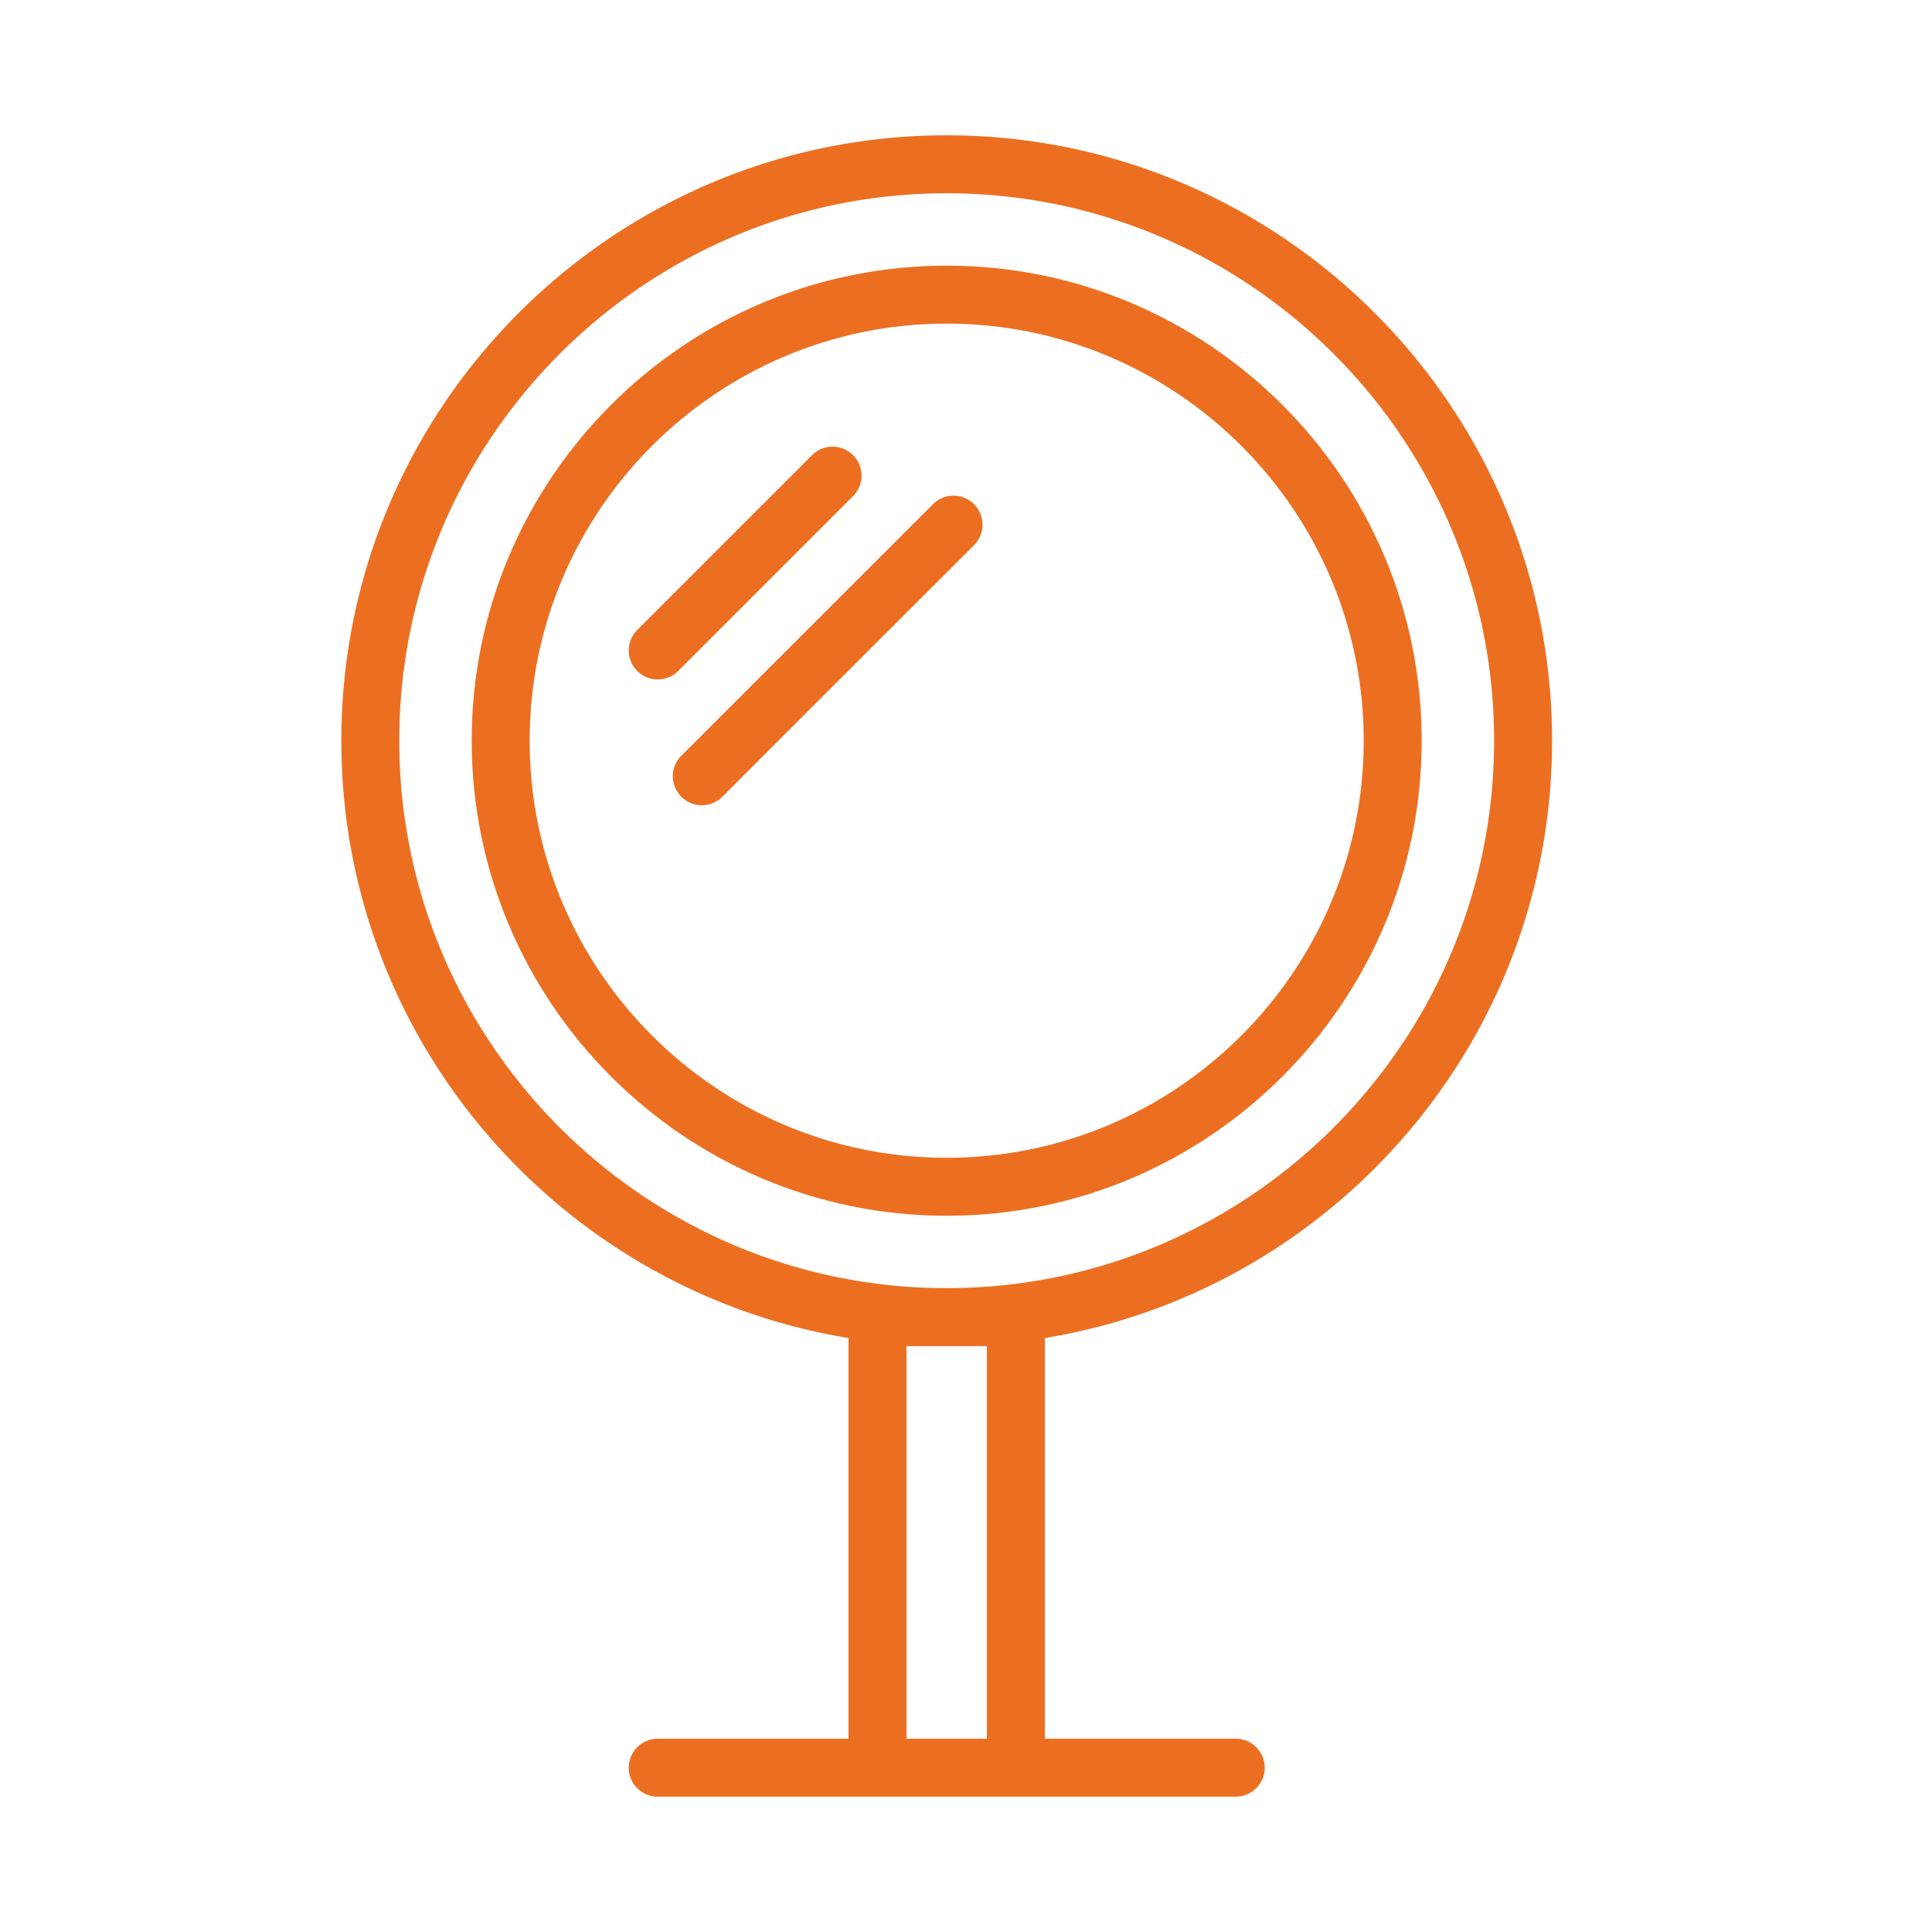
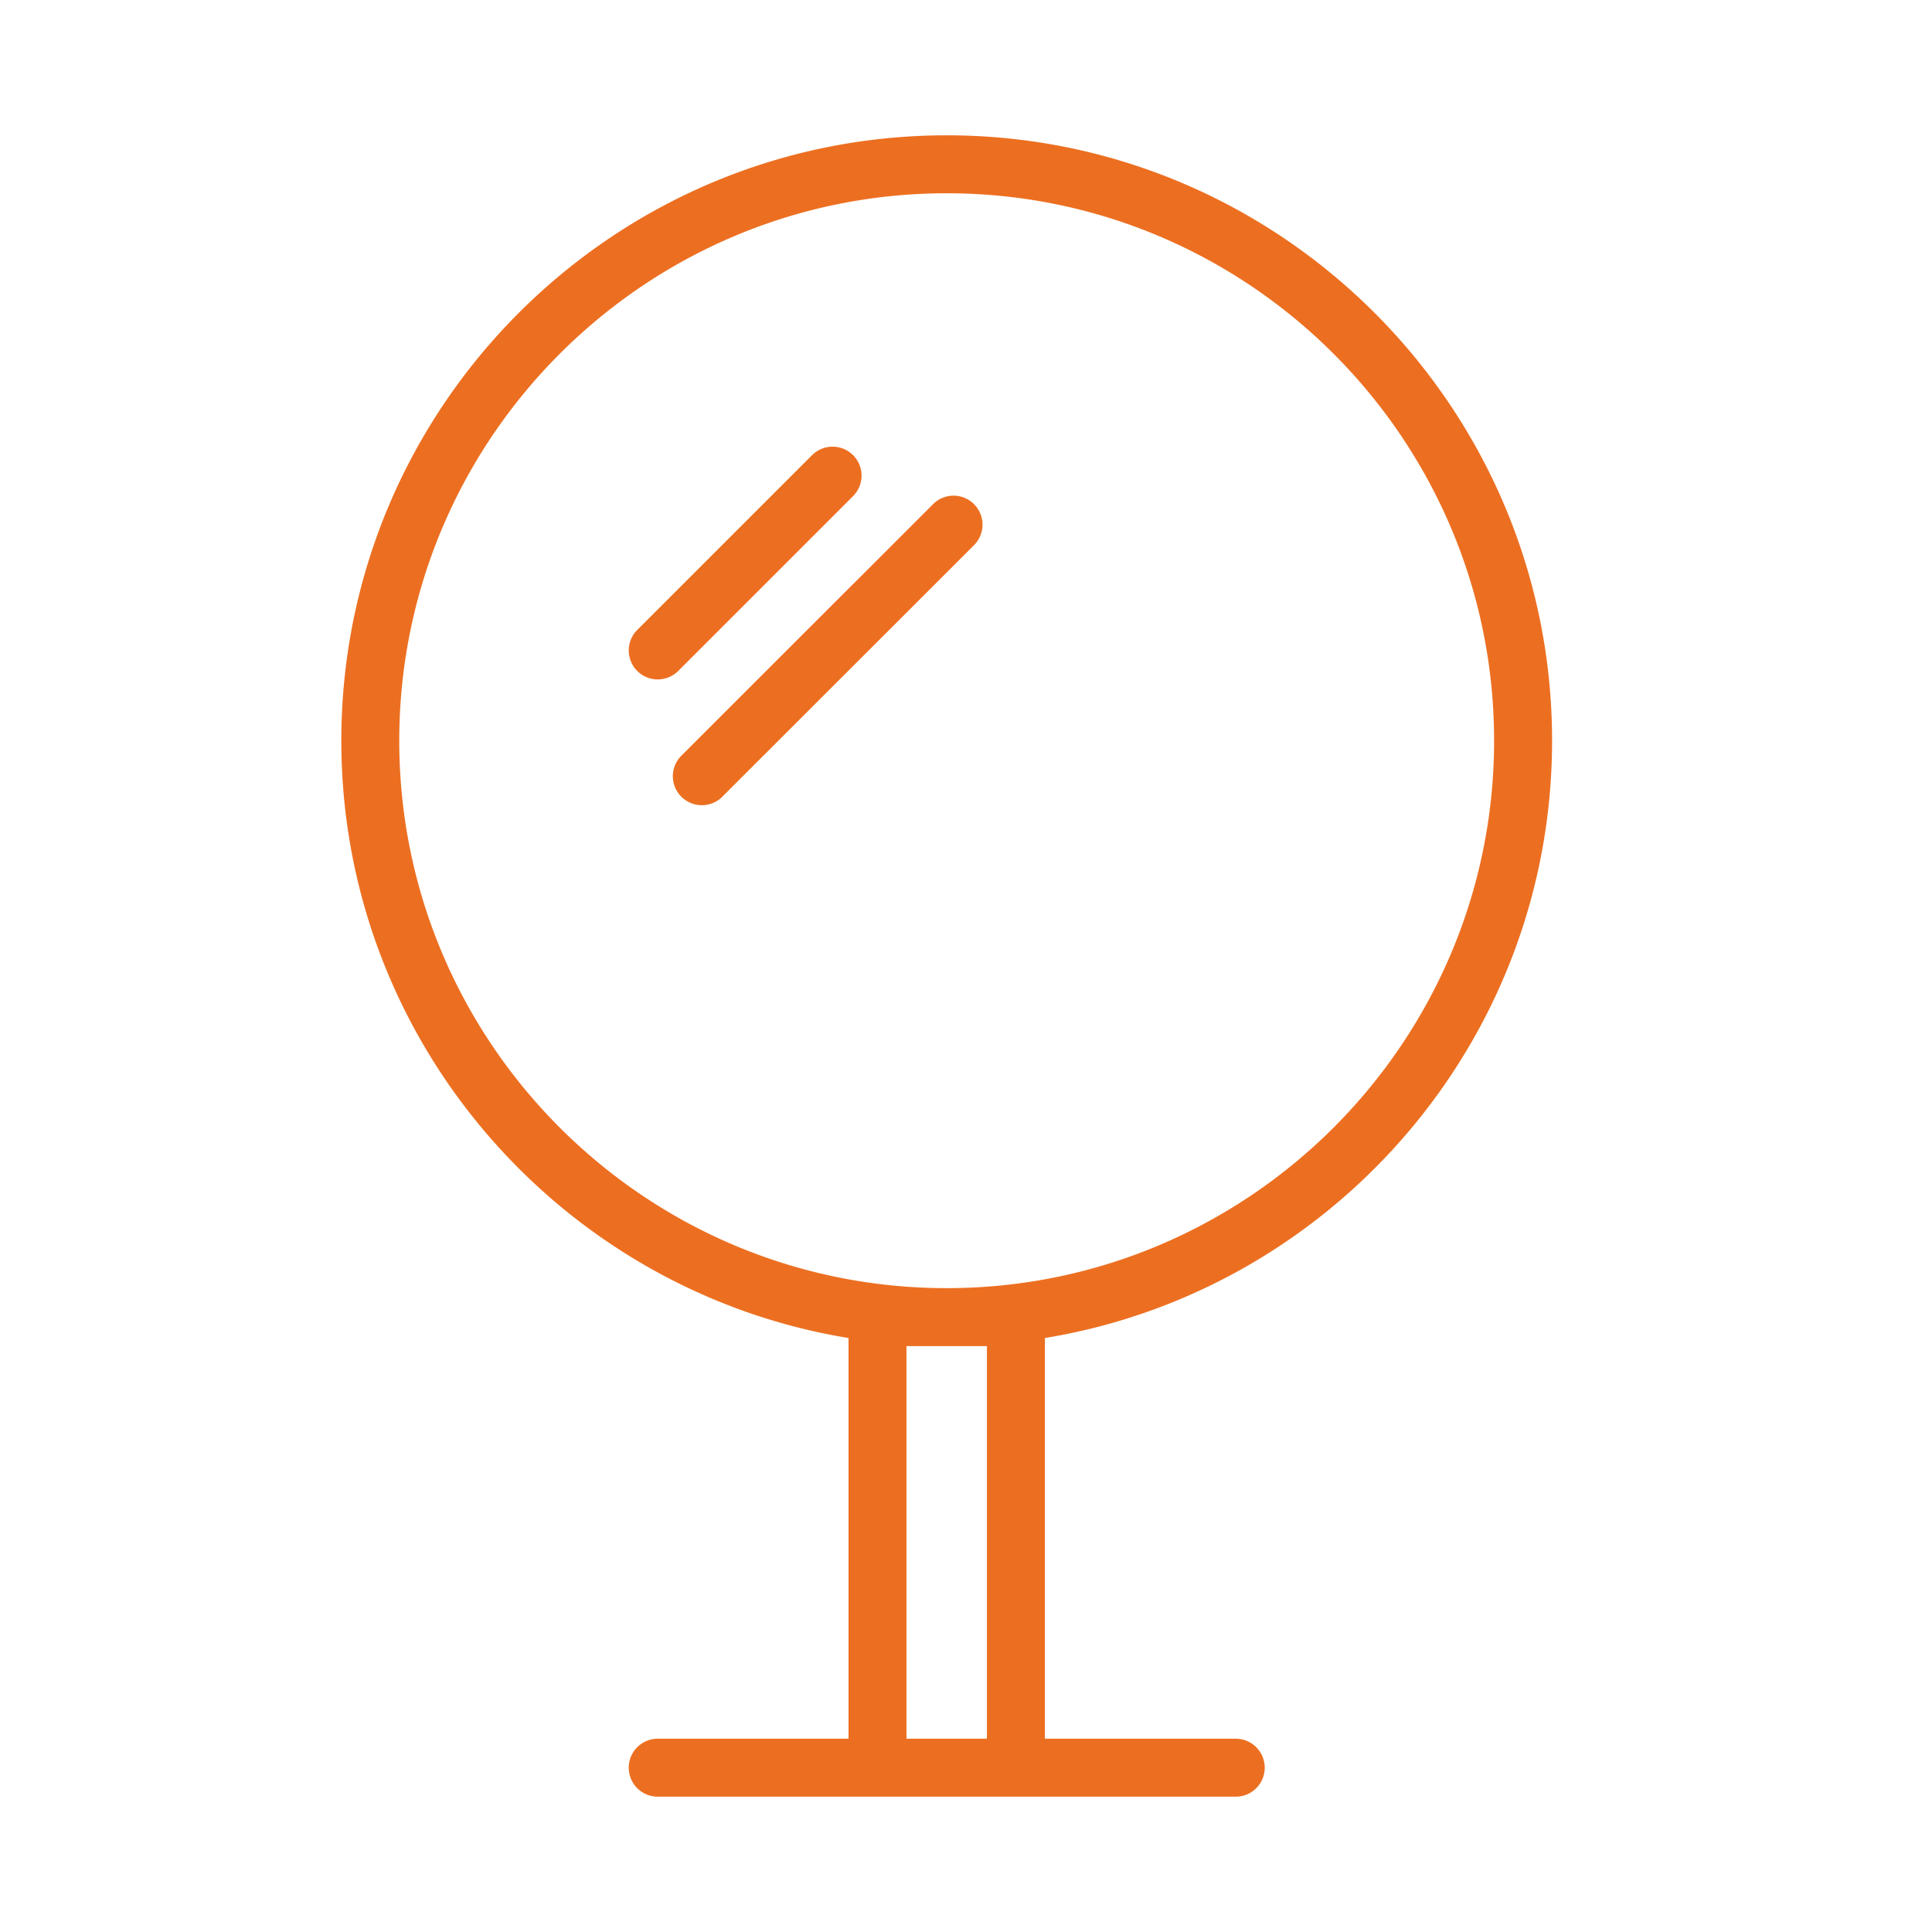
<svg xmlns="http://www.w3.org/2000/svg" viewBox="0 0 100 100" fill-rule="evenodd">
  <g>
    <path d="M80.335 38.338c0-17.278-14.057-31.334-31.334-31.334S17.667 21.06 17.667 38.338c0 15.548 11.384 28.482 26.253 30.918v20.74h-9.876a1.5 1.5 0 1 0 0 3h29.918a1.5 1.5 0 1 0 0-3h-9.879v-20.74c14.868-2.437 26.252-15.37 26.252-30.918zm-59.669 0c0-15.624 12.71-28.334 28.334-28.334s28.334 12.71 28.334 28.334c0 15.625-12.711 28.336-28.334 28.336S20.666 53.962 20.666 38.338zm30.416 31.336v20.322h-4.163V69.674h4.163z" stroke-width="0" stroke="#ec6f21" fill="#ec6f21" />
-     <path d="M73.587 38.338c0-13.558-11.029-24.588-24.586-24.588S24.415 24.78 24.415 38.338c0 13.559 11.029 24.59 24.586 24.59 13.556-.001 24.586-11.031 24.586-24.59zm-46.173 0c0-11.904 9.684-21.588 21.586-21.588 11.903 0 21.586 9.684 21.586 21.588 0 11.905-9.684 21.59-21.586 21.59-11.902-.001-21.586-9.686-21.586-21.59z" stroke-width="0" stroke="#ec6f21" fill="#ec6f21" />
    <path d="M44.136 25.698a1.5 1.5 0 1 0-2.121-2.121l-9.032 9.03a1.5 1.5 0 1 0 2.122 2.121l9.031-9.03zm6.28.397a1.501 1.501 0 0 0-2.122 0L35.266 39.116a1.5 1.5 0 1 0 2.122 2.122l13.028-13.021a1.502 1.502 0 0 0 0-2.122z" stroke-width="0" stroke="#ec6f21" fill="#ec6f21" />
  </g>
</svg>